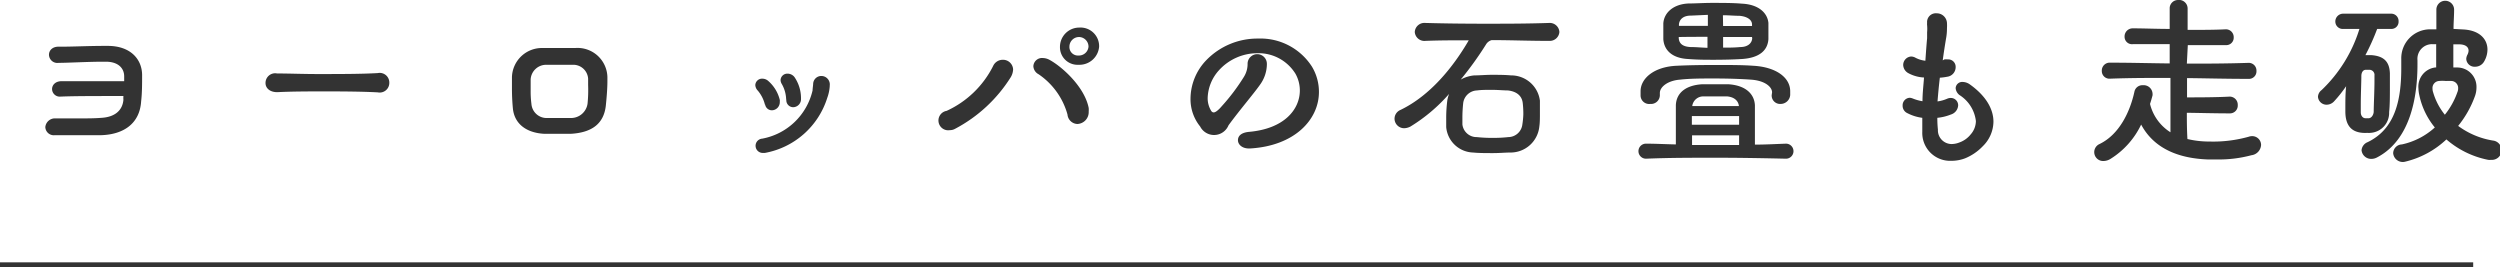
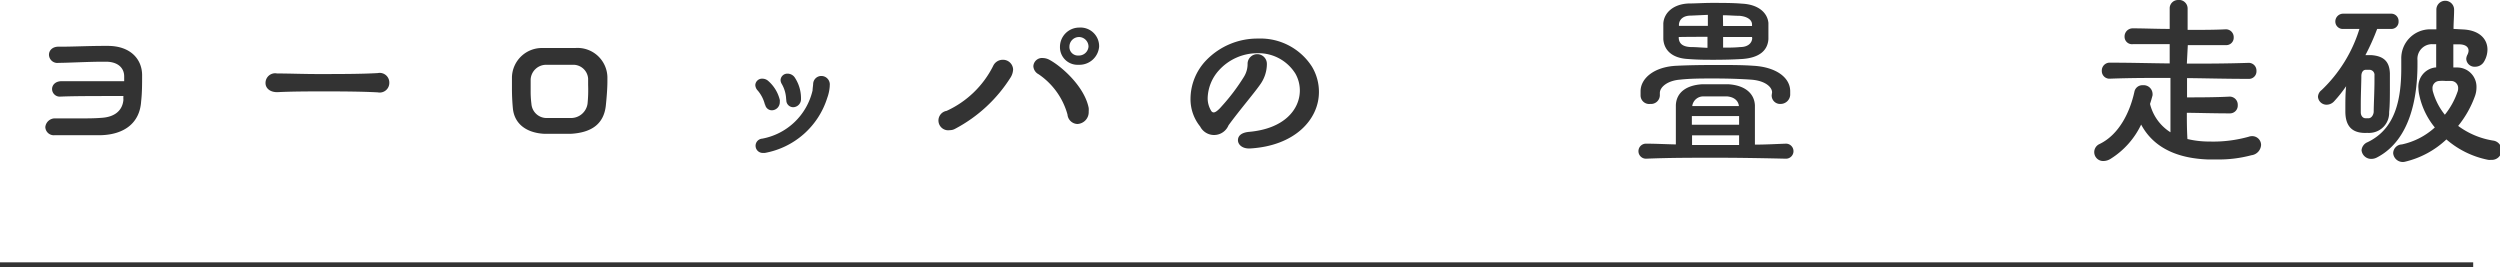
<svg xmlns="http://www.w3.org/2000/svg" viewBox="0 0 259.3 27.71">
  <defs>
    <style>.cls-1{fill:#333;}.cls-2{fill:none;stroke:#333;stroke-miterlimit:10;stroke-width:0.5px;}</style>
  </defs>
  <g id="レイヤー_2" data-name="レイヤー 2">
    <g id="レイヤー_1-2" data-name="レイヤー 1">
      <path class="cls-1" d="M12.88,7.92c0-.8-.56-1.5-1.86-1.52H10.7c-1.56,0-3.68.12-4.62.12a.87.87,0,0,1-1-.84c0-.42.32-.84,1-.84h.5c1,0,2.68-.08,4.22-.08h.38c2.36,0,3.54,1.38,3.56,3,0,.94,0,1.88-.1,2.74-.14,2.3-1.8,3.44-4.12,3.52-.68,0-1.38,0-2.06,0H6.94c-.46,0-.88,0-1.24,0h0a.88.88,0,0,1-1-.84,1,1,0,0,1,1.06-.9l2.62,0c.7,0,1.42,0,2.16-.06,1.34-.08,2.16-.74,2.26-1.86a3,3,0,0,1,0-.4H11.78c-1.76,0-4.18,0-5.5.06h0a.8.8,0,0,1-.88-.78c0-.4.32-.82,1-.82H7.82c1.6,0,3.78,0,5.06,0Z" />
      <path class="cls-1" d="M33.9,9.48c-1.76,0-3.56,0-5.14.08-.82,0-1.22-.46-1.22-.94a1,1,0,0,1,1.2-1c1.26,0,2.7.06,4.18.06,2.26,0,4.58,0,6.26-.1a1,1,0,0,1,1.2,1,1,1,0,0,1-1.2,1C37.7,9.5,35.82,9.48,33.9,9.48Z" />
      <path class="cls-1" d="M59.18,13.88c-.28,0-.62,0-1,0-.58,0-1.24,0-1.7,0-1.76-.08-3.1-.94-3.28-2.6-.06-.6-.1-1.34-.1-2.06,0-.42,0-.86,0-1.24a3.11,3.11,0,0,1,3.2-3c.54,0,1.12,0,1.68,0s1.14,0,1.68,0A3.1,3.1,0,0,1,63,8c0,.14,0,.28,0,.44,0,.74-.08,1.7-.16,2.48C62.64,12.86,61.36,13.76,59.18,13.88ZM61,8.82c0-.24,0-.46,0-.66a1.54,1.54,0,0,0-1.6-1.44c-.52,0-1.08,0-1.6,0s-.82,0-1.18,0a1.61,1.61,0,0,0-1.58,1.5c0,.32,0,.74,0,1.16a10.16,10.16,0,0,0,.08,1.4,1.58,1.58,0,0,0,1.64,1.46c.32,0,.74,0,1.18,0s.88,0,1.26,0a1.73,1.73,0,0,0,1.74-1.48A14.11,14.11,0,0,0,61,8.82Z" />
      <path class="cls-1" d="M79.34,15.86l-.18,0a.74.74,0,1,1-.1-1.48,6.6,6.6,0,0,0,5.22-5c0-.18.06-.56.06-.68a.85.85,0,0,1,.86-.82.88.88,0,0,1,.86,1v.08a4.34,4.34,0,0,1-.26,1.2A8.34,8.34,0,0,1,79.34,15.86Zm0-5A3.56,3.56,0,0,0,78.6,9.4a.88.88,0,0,1-.26-.58.7.7,0,0,1,.74-.66.92.92,0,0,1,.56.2,3.81,3.81,0,0,1,1.24,2,.75.75,0,0,1,0,.2.84.84,0,0,1-.84.88A.71.71,0,0,1,79.36,10.84Zm2.2-.52a3.38,3.38,0,0,0-.46-1.64.83.83,0,0,1-.12-.4.7.7,0,0,1,.74-.66.9.9,0,0,1,.72.38,3.89,3.89,0,0,1,.66,2.1v.14a.83.83,0,0,1-.8.86A.72.72,0,0,1,81.56,10.32Z" />
      <path class="cls-1" d="M99.06,13.36a1.09,1.09,0,0,1-.54.14,1,1,0,0,1-.34-2A10.09,10.09,0,0,0,103,6.86a1.1,1.1,0,0,1,1-.66,1.05,1.05,0,0,1,1.08,1,1.72,1.72,0,0,1-.24.8A15.15,15.15,0,0,1,99.06,13.36Zm11.66-1.48a7.43,7.43,0,0,0-3-4.18,1,1,0,0,1-.54-.84.9.9,0,0,1,1-.84,1.49,1.49,0,0,1,.66.18c1.24.66,3.64,2.76,4.08,5a2.2,2.2,0,0,1,0,.36,1.23,1.23,0,0,1-1.18,1.3A1.07,1.07,0,0,1,110.72,11.88Zm1.2-5.16-.22,0a1.82,1.82,0,0,1-1.76-1.86,2,2,0,0,1,2-2,1.93,1.93,0,0,1,2.06,2A2.05,2.05,0,0,1,111.92,6.72Zm0-2.88a1,1,0,0,0-1,1,.88.88,0,0,0,.86.92h.12a1,1,0,0,0,1-.92A1,1,0,0,0,111.92,3.84Z" />
      <path class="cls-1" d="M126.86,10.86A20.66,20.66,0,0,0,129,8a2.52,2.52,0,0,0,.4-1.42,1,1,0,1,1,2,.08v.06a3.68,3.68,0,0,1-.72,2.08c-.66.94-2.14,2.66-3.26,4.2a1.62,1.62,0,0,1-2.94.12,4.49,4.49,0,0,1-1-2.88,5.8,5.8,0,0,1,1.64-4A7.38,7.38,0,0,1,130.5,4a6.34,6.34,0,0,1,5.58,2.92,5.08,5.08,0,0,1,.72,2.62c0,2.88-2.54,5.6-7.16,5.86h-.1c-.72,0-1.14-.42-1.14-.86s.34-.78,1.12-.86c3.72-.32,5.3-2.36,5.3-4.3a3.54,3.54,0,0,0-.46-1.74,4.5,4.5,0,0,0-3.94-2.12,5.38,5.38,0,0,0-4,1.78,4.47,4.47,0,0,0-1.16,2.84,2.48,2.48,0,0,0,.32,1.28q.12.24.3.24c.16,0,.36-.14.64-.42Z" />
-       <path class="cls-1" d="M160.56,4.24c-2,0-3.92-.08-5.84-.08a1,1,0,0,0-.56.4,35.14,35.14,0,0,1-2.66,3.7,3.49,3.49,0,0,1,1.42-.44c.56,0,1.18-.06,1.8-.06s1.38,0,2,.06a3,3,0,0,1,3,2.62c0,.4,0,.88,0,1.34s0,.94-.06,1.34a3,3,0,0,1-3,2.7c-.5,0-1.14.06-1.8.06s-1.5,0-2.06-.06A2.89,2.89,0,0,1,150,13.18c0-.28,0-.6,0-.94a14.43,14.43,0,0,1,.12-1.86,3.36,3.36,0,0,1,.18-.64,17.3,17.3,0,0,1-4,3.38,1.49,1.49,0,0,1-.66.18,1,1,0,0,1-1-1,1,1,0,0,1,.62-.9c3.08-1.48,5.48-4.46,7.08-7.22-1.46,0-3,0-4.5.06h0a1,1,0,0,1-1.1-.92,1,1,0,0,1,1.1-.94h0c2.14.06,4.16.08,6.16.08,2.2,0,4.38,0,6.68-.08h0a1,1,0,0,1,1.06.94,1,1,0,0,1-1.06.92ZM158,11.86a9.94,9.94,0,0,0-.06-1.16c-.08-.78-.66-1.22-1.54-1.32-.44,0-1-.06-1.66-.06s-1.1,0-1.54.06a1.5,1.5,0,0,0-1.44,1.34,14.55,14.55,0,0,0-.08,1.46c0,.26,0,.52,0,.72a1.48,1.48,0,0,0,1.5,1.32,14.3,14.3,0,0,0,1.64.08,13.51,13.51,0,0,0,1.62-.08,1.48,1.48,0,0,0,1.46-1.32A8.57,8.57,0,0,0,158,11.86Z" />
      <path class="cls-1" d="M185.24,14.9h0a.78.78,0,1,1,0,1.56h0c-2.54-.06-5-.1-7.34-.1s-4.76,0-7.18.1h0a.78.78,0,1,1,0-1.56h0c1,0,2.08.06,3.1.08,0-.82,0-1.62,0-2.4,0-.58,0-1.14,0-1.68.06-1.32,1.1-2.06,2.72-2.16.44,0,.9,0,1.38,0s.92,0,1.36,0c1.78.12,2.68,1,2.74,2.18,0,.46,0,1,0,1.46V15C183.1,15,184.16,14.94,185.24,14.9ZM183.8,9.58c0-.54-.7-1.22-2.2-1.32-1.14-.08-2.48-.12-3.8-.12s-2.46,0-3.54.12c-1.32.1-2.1.78-2.1,1.38v.28a.92.92,0,0,1-1,.86.89.89,0,0,1-1-.88V9.46c0-1.3,1.36-2.54,3.76-2.64,1.2-.06,2.66-.08,4.12-.08s2.68,0,3.8.08c2.28.12,3.82,1.16,3.84,2.62,0,.16,0,.3,0,.42a1,1,0,0,1-1,.92.87.87,0,0,1-.92-.92Zm-3.12-3.46c-1,.06-2,.08-2.9.08s-1.72,0-2.7-.08c-1.58-.08-2.48-.86-2.56-2.06,0-.28,0-.56,0-.84s0-.54,0-.8c.08-1.12,1.06-2,2.64-2.06.7,0,1.54-.06,2.4-.06,1.1,0,2.24,0,3.12.08,1.7.08,2.64.94,2.74,2,0,.26,0,.54,0,.84s0,.58,0,.84C183.34,5.24,182.48,6,180.68,6.12Zm-5.32-4.5c-.78,0-1.18.4-1.22.92,0,0,0,.1,0,.14,1,0,2,0,3,0,0-.38,0-.76,0-1.14Zm-1.24,2.22s0,.1,0,.14c.06.6.48.86,1.22.9.58,0,1.16.06,1.76.08,0-.4,0-.76,0-1.14C176.1,3.82,175.08,3.82,174.12,3.84Zm6.26,8.2h-4.9v.9h4.9Zm-4.88,2v1c.8,0,1.62,0,2.44,0s1.62,0,2.44,0c0-.32,0-.64,0-1ZM180.36,11c-.06-.52-.44-.92-1.2-1-.4,0-.84,0-1.26,0s-.82,0-1.18,0a1.15,1.15,0,0,0-1.2,1ZM178.72,2.7c1,0,2.08,0,3,0,0-.06,0-.1,0-.16,0-.52-.56-.84-1.3-.9-.52,0-1.1-.06-1.72-.06Zm3,1.14c-.94,0-2,0-3,0V4.94c.58,0,1.18,0,1.78-.06.76,0,1.2-.38,1.24-.9Z" />
-       <path class="cls-1" d="M201.68,6.16a2.23,2.23,0,0,1,.34,0,.77.77,0,0,1,.82.8,1,1,0,0,1-.88,1,5.91,5.91,0,0,1-.76.1c-.1.84-.18,1.68-.24,2.46a3.8,3.8,0,0,0,1-.28.93.93,0,0,1,.38-.08.76.76,0,0,1,.76.78,1.06,1.06,0,0,1-.76.94,5.13,5.13,0,0,1-1.4.34,11.32,11.32,0,0,0,.06,1.22,1.43,1.43,0,0,0,1.44,1.5,2.26,2.26,0,0,0,.78-.16,2.62,2.62,0,0,0,1.18-.84,2.12,2.12,0,0,0,.54-1.38,3.69,3.69,0,0,0-1.7-2.7,1,1,0,0,1-.4-.72.68.68,0,0,1,.74-.64,1.33,1.33,0,0,1,.74.26c1.74,1.24,2.44,2.62,2.44,3.86a3.61,3.61,0,0,1-1.1,2.54,5.3,5.3,0,0,1-1.84,1.26,4,4,0,0,1-1.44.26,2.89,2.89,0,0,1-3-3c0-.24,0-.5,0-.8s0-.42,0-.66a4.63,4.63,0,0,1-1.54-.48.84.84,0,0,1-.5-.78.78.78,0,0,1,.74-.82,1.07,1.07,0,0,1,.32.08,4.72,4.72,0,0,0,1,.28c0-.8.1-1.64.16-2.46a3.78,3.78,0,0,1-1.64-.46,1,1,0,0,1-.52-.84.88.88,0,0,1,.84-.88,1,1,0,0,1,.38.1,2.86,2.86,0,0,0,1.08.34c.06-.88.12-1.7.18-2.34,0-.2,0-.42,0-.62a4,4,0,0,0,0-.72,1,1,0,0,1,0-.24.91.91,0,0,1,1-1,1.06,1.06,0,0,1,1.06,1,4.52,4.52,0,0,1,0,.54,5.74,5.74,0,0,1-.1,1.1c-.12.72-.24,1.48-.34,2.24Z" />
      <path class="cls-1" d="M226.82,6.6c1.94,0,4,0,6.4-.08h0a.8.8,0,0,1,.82.84.78.78,0,0,1-.84.82c-2.36,0-4.4-.06-6.36-.08,0,.76,0,1.4,0,2,1,0,3,0,4.42-.08h0a.84.84,0,0,1,.84.88.81.81,0,0,1-.84.86h0c-1.66,0-3.56-.06-4.44-.06,0,.8,0,1.66.06,2.72a9.77,9.77,0,0,0,2.3.26,13.62,13.62,0,0,0,4.06-.5,1.11,1.11,0,0,1,.34-.06.92.92,0,0,1,.94.92,1.14,1.14,0,0,1-1,1.06,13.11,13.11,0,0,1-3.58.44c-.3,0-.62,0-.92,0-2.84-.1-5.54-1-6.94-3.62a8.48,8.48,0,0,1-3.18,3.56,1.42,1.42,0,0,1-.74.22.92.92,0,0,1-.4-1.76c2.08-1,3.18-3.4,3.62-5.42a.84.84,0,0,1,.88-.68.92.92,0,0,1,1,.84.9.9,0,0,1,0,.22c-.08.3-.16.58-.26.88a4.83,4.83,0,0,0,2.12,2.94c0-1.08,0-2,0-2.82s0-1.74,0-2.82c-2.08,0-4.12,0-6.26.08h0a.79.79,0,0,1-.86-.8.82.82,0,0,1,.88-.86c2.16,0,4.14.06,6.16.08,0-.64,0-1.26,0-2-1.34,0-2.66,0-3.82,0h0a.77.77,0,0,1-.86-.78.84.84,0,0,1,.86-.86h0c1.14,0,2.46.06,3.82.06,0-.86,0-1.66,0-2.2v0A.87.87,0,0,1,225.9,0a.89.89,0,0,1,1,.9c0,.54,0,1.34,0,2.2,1.44,0,2.82,0,3.94-.06h0a.81.81,0,0,1,.84.84.77.77,0,0,1-.82.8h0c-1.14,0-2.52,0-3.94,0Z" />
      <path class="cls-1" d="M242.12,10.48a1.07,1.07,0,0,1-.78.38.89.89,0,0,1-.92-.82.92.92,0,0,1,.38-.7A14.75,14.75,0,0,0,244.72,3l-1.66,0h0a.77.77,0,0,1-.84-.76.81.81,0,0,1,.84-.82h0c.88,0,1.7,0,2.58,0,.72,0,1.48,0,2.34,0h0a.76.76,0,0,1,.8.8A.74.74,0,0,1,248,3h0l-1.44,0a24,24,0,0,1-1.22,2.72l.3,0,.34,0c1.24.1,1.86.64,1.9,1.9,0,.38,0,.84,0,1.34,0,1,0,2-.08,2.66a2.07,2.07,0,0,1-1.94,2.16,1.72,1.72,0,0,1-.32,0,3.54,3.54,0,0,1-.46,0c-1.2-.08-1.8-.78-1.82-2.16v-.42c0-.68,0-1.48.08-2.26A13.42,13.42,0,0,1,242.12,10.48Zm4.08,1.14c0-.64.08-2.18.08-3.2V7.84a.53.53,0,0,0-.48-.6l-.22,0-.2,0c-.24,0-.44.2-.46.6,0,.62-.06,2-.06,3v.8c0,.38.22.6.44.62a.68.68,0,0,0,.22,0,.56.56,0,0,0,.2,0C245.92,12.24,246.16,12,246.2,11.62ZM252.68,7c0-.38,0-1.08,0-2.42a3.1,3.1,0,0,1-.44,0,1.52,1.52,0,0,0-1.5,1.66v.46c0,3.38-.74,7.82-4.18,9.62a1.25,1.25,0,0,1-.62.16,1,1,0,0,1-1-.9,1,1,0,0,1,.64-.84c2.86-1.38,3.48-4.38,3.48-7.7,0-.28,0-.56,0-.84v-.1a3,3,0,0,1,3-3.06c.22,0,.44,0,.64,0,0-.66,0-1.34,0-2V1a.92.92,0,0,1,1.84,0V1c0,.68-.06,1.36-.06,2l1.1.06c1.68.12,2.42,1.06,2.42,2.08a2.47,2.47,0,0,1-.36,1.26,1.06,1.06,0,0,1-.9.52.86.86,0,0,1-.94-.8,1,1,0,0,1,.12-.44,1,1,0,0,0,.12-.42c0-.32-.22-.62-.88-.66-.26,0-.48,0-.7,0,0,1.12,0,1.9,0,2.4l.4,0a2,2,0,0,1,2,2.06,2.67,2.67,0,0,1-.14.86,10.65,10.65,0,0,1-1.76,3.14,8.28,8.28,0,0,0,3.62,1.52,1,1,0,0,1,.88,1,1,1,0,0,1-1.08,1,1.51,1.51,0,0,1-.3,0,9.39,9.39,0,0,1-4.34-2.12,9.41,9.41,0,0,1-4.32,2.32,1,1,0,0,1-1.2-.88.93.93,0,0,1,.9-.92,7.36,7.36,0,0,0,3.42-1.76,7.8,7.8,0,0,1-1.62-3.4,3.72,3.72,0,0,1-.08-.66A2,2,0,0,1,252.56,7Zm-.38,2.2a1.13,1.13,0,0,0,.06.36,6.66,6.66,0,0,0,1.22,2.34,7.84,7.84,0,0,0,1.3-2.34,1,1,0,0,0,.08-.4.73.73,0,0,0-.66-.76,5.44,5.44,0,0,0-.6,0,4,4,0,0,0-.74,0A.73.73,0,0,0,252.3,9.2Z" />
      <line class="cls-2" y1="27.46" x2="256.52" y2="27.46" />
    </g>
  </g>
</svg>